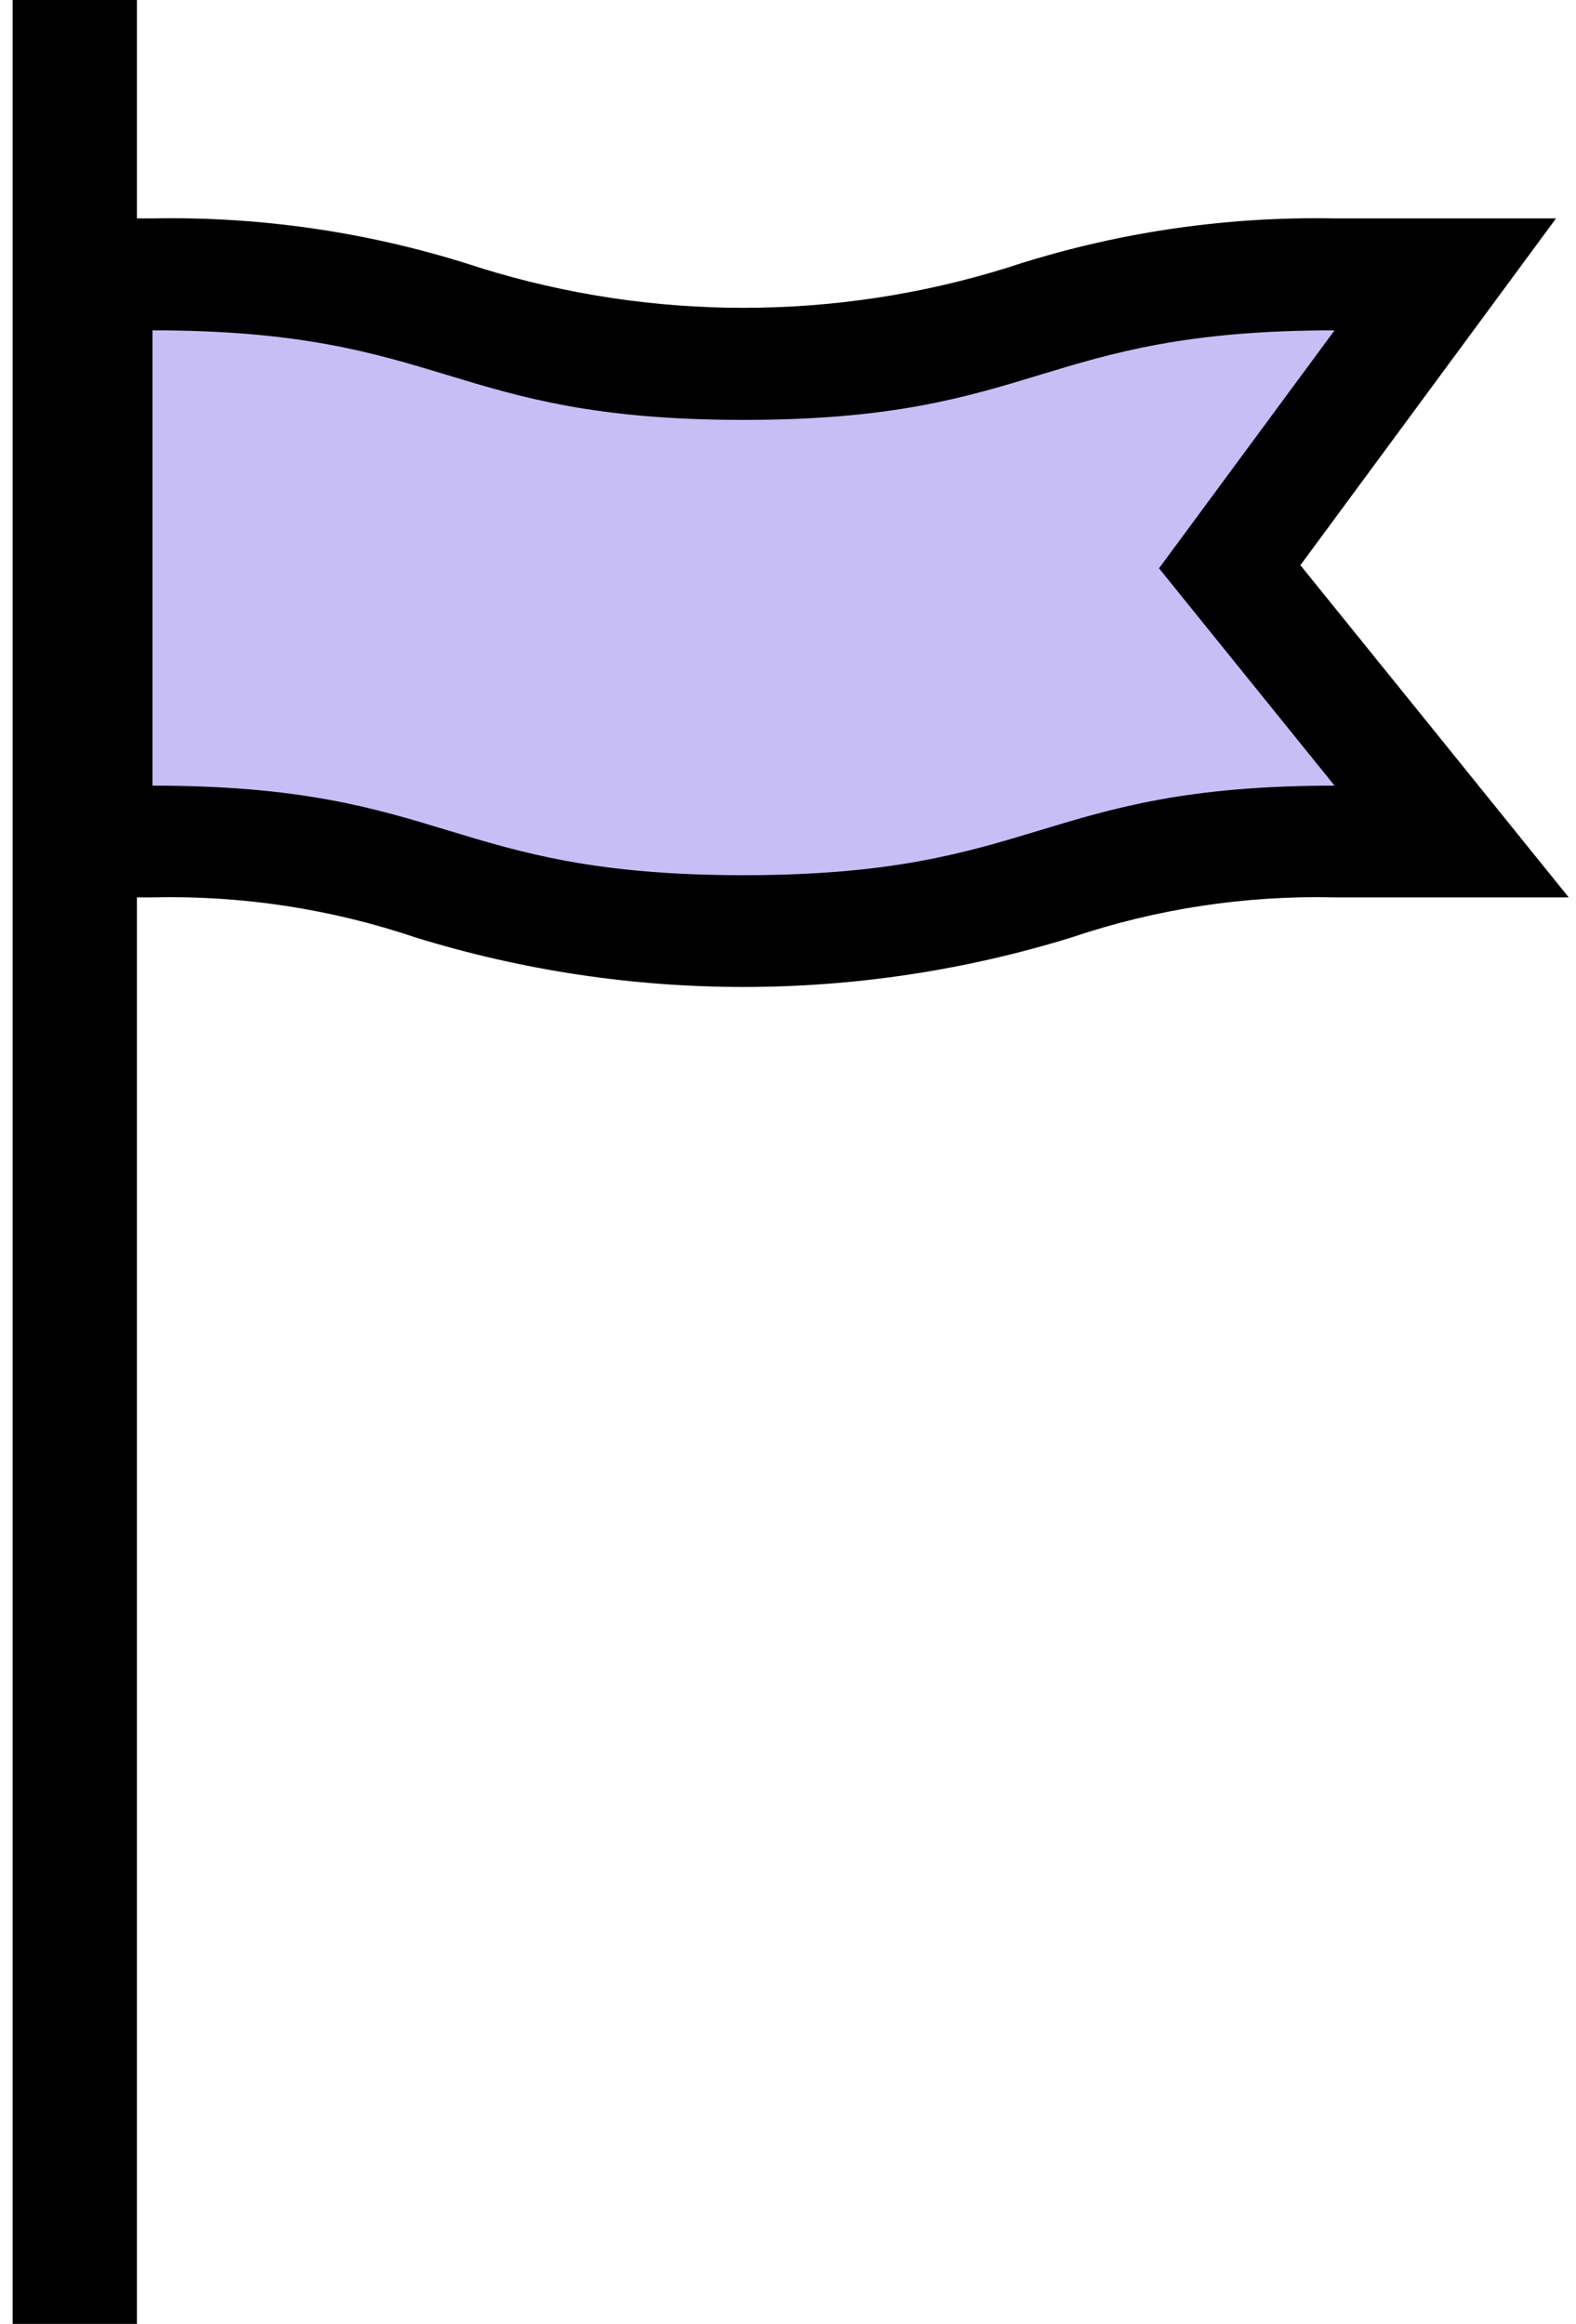
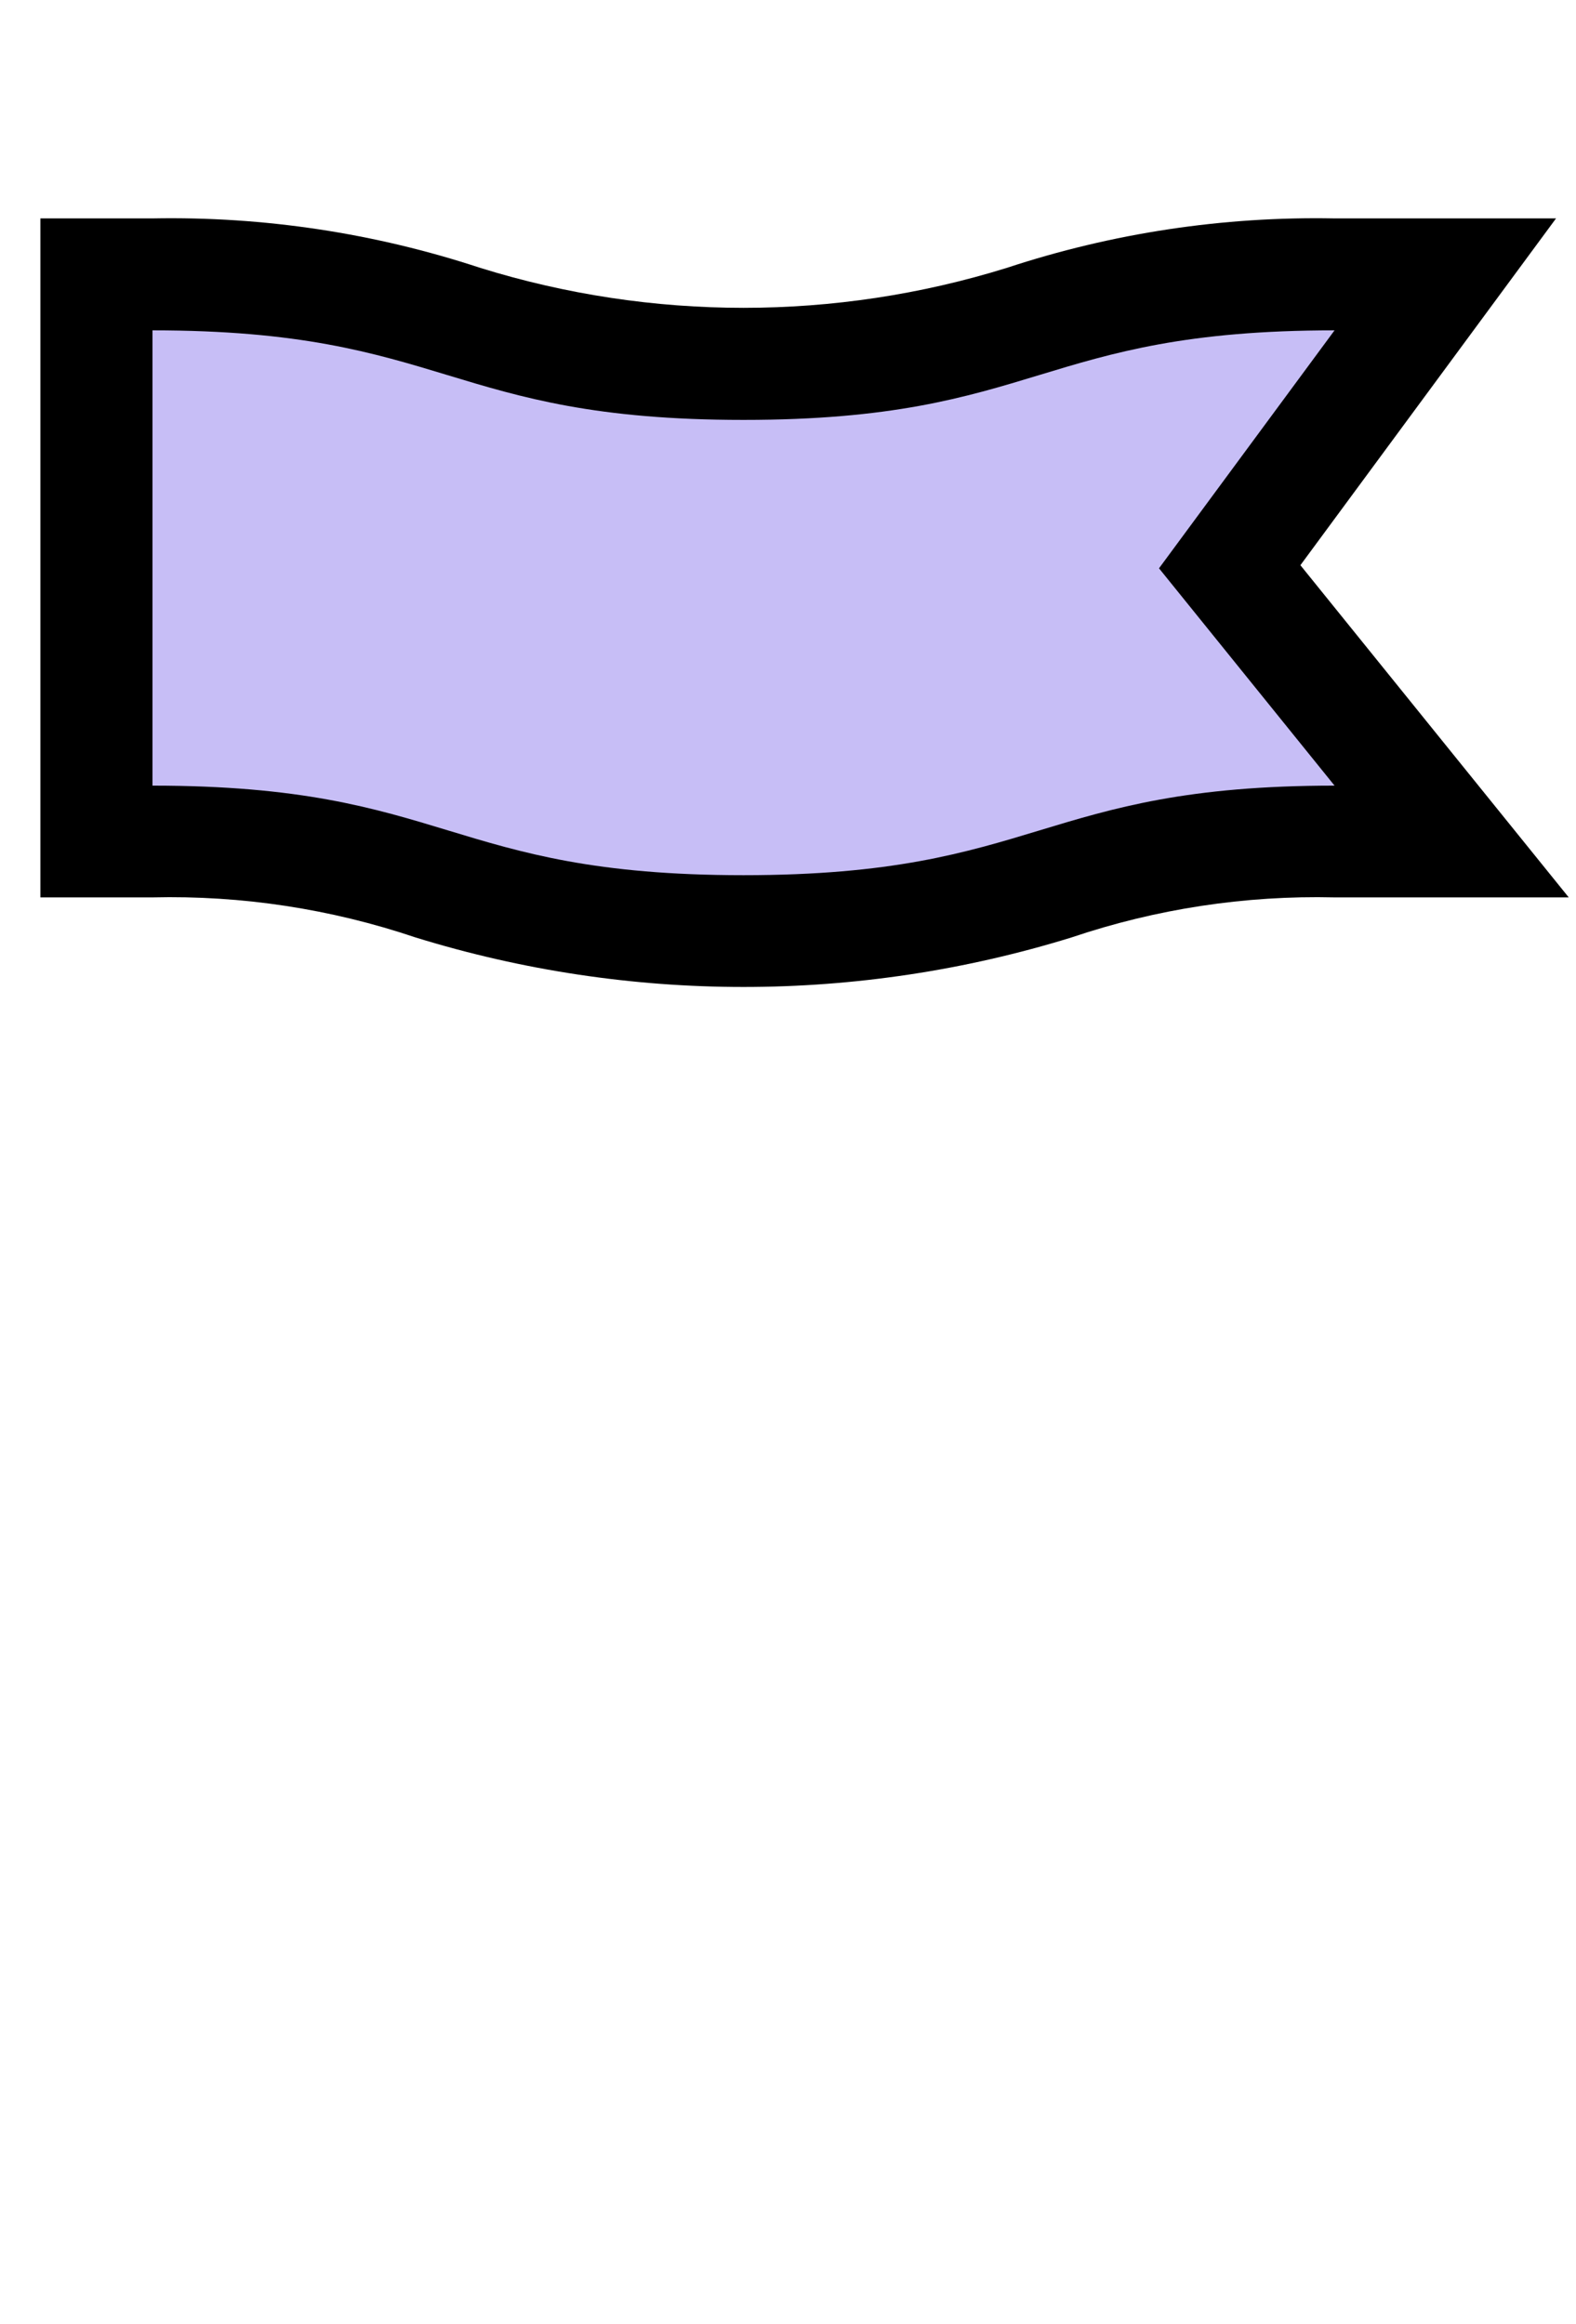
<svg xmlns="http://www.w3.org/2000/svg" width="78" height="115" viewBox="0 0 78 115" fill="none">
-   <path d="M3.701 0L3.701 115" stroke="black" stroke-width="6.151" stroke-miterlimit="10" />
  <path d="M36.8 46.067C31.562 46.187 26.342 45.407 21.368 43.763C16.913 42.275 12.236 41.569 7.541 41.673H4.768V13.604H7.541C12.776 13.489 17.992 14.268 22.965 15.909C31.971 18.707 41.614 18.707 50.62 15.909C55.595 14.268 60.814 13.488 66.052 13.604H71.529L60.867 28.077L71.844 41.673H66.052C61.357 41.569 56.679 42.276 52.225 43.763C47.253 45.407 42.035 46.186 36.8 46.067Z" fill="#C7BEF6" />
-   <path d="M66.05 16.347L57.362 28.123L66.05 38.877C51.455 38.877 51.455 43.309 36.798 43.309C22.141 43.309 22.203 38.877 7.546 38.877V16.347C22.141 16.347 22.141 20.779 36.798 20.779C51.455 20.779 51.393 16.347 66.05 16.347ZM77.012 10.808H66.05C60.54 10.703 55.052 11.532 49.819 13.259C41.338 15.891 32.258 15.891 23.778 13.259C18.544 11.532 13.056 10.704 7.546 10.808H2V44.408H7.546C11.969 44.304 16.375 44.975 20.567 46.39C31.141 49.657 42.455 49.657 53.03 46.39C57.221 44.974 61.627 44.303 66.05 44.408H77.641L70.359 35.39L64.36 27.969L70.505 19.634L77.012 10.808Z" fill="black" />
+   <path d="M66.05 16.347L57.362 28.123L66.05 38.877C51.455 38.877 51.455 43.309 36.798 43.309C22.141 43.309 22.203 38.877 7.546 38.877V16.347C22.141 16.347 22.141 20.779 36.798 20.779C51.455 20.779 51.393 16.347 66.05 16.347ZM77.012 10.808H66.05C60.54 10.703 55.052 11.532 49.819 13.259C41.338 15.891 32.258 15.891 23.778 13.259C18.544 11.532 13.056 10.704 7.546 10.808H2V44.408H7.546C11.969 44.304 16.375 44.975 20.567 46.39C31.141 49.657 42.455 49.657 53.03 46.39C57.221 44.974 61.627 44.303 66.05 44.408H77.641L64.36 27.969L70.505 19.634L77.012 10.808Z" fill="black" />
</svg>